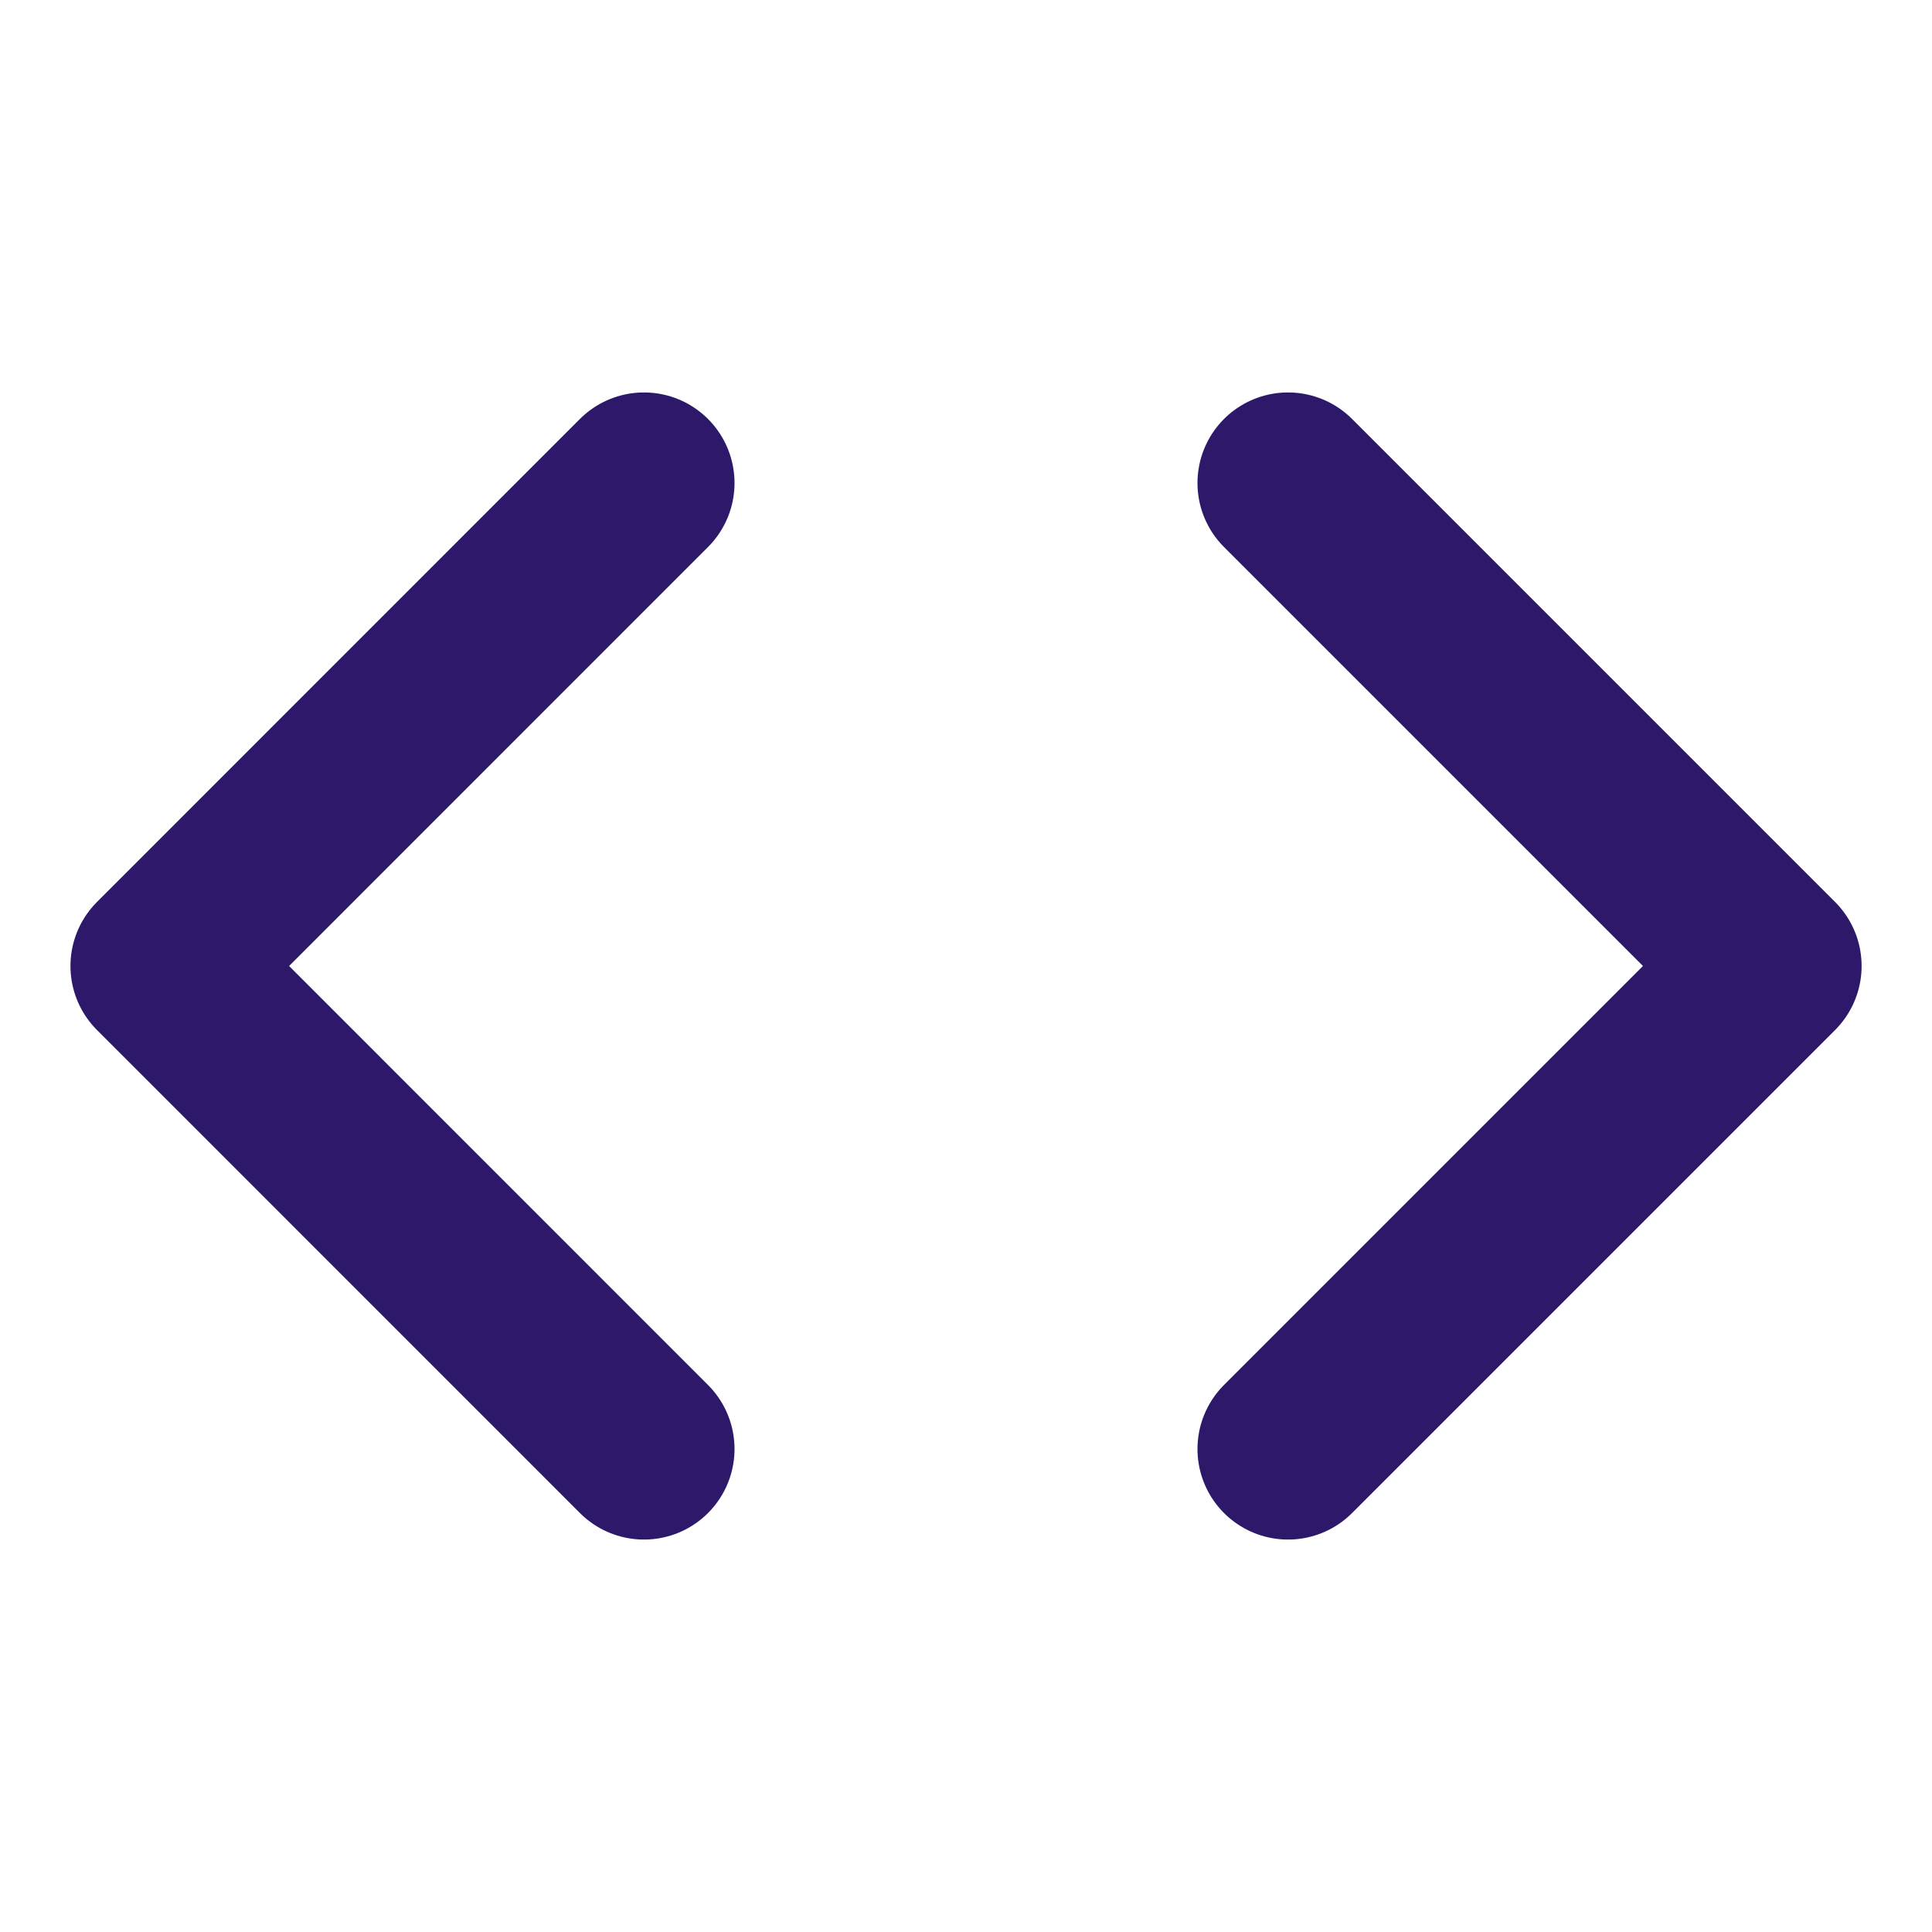
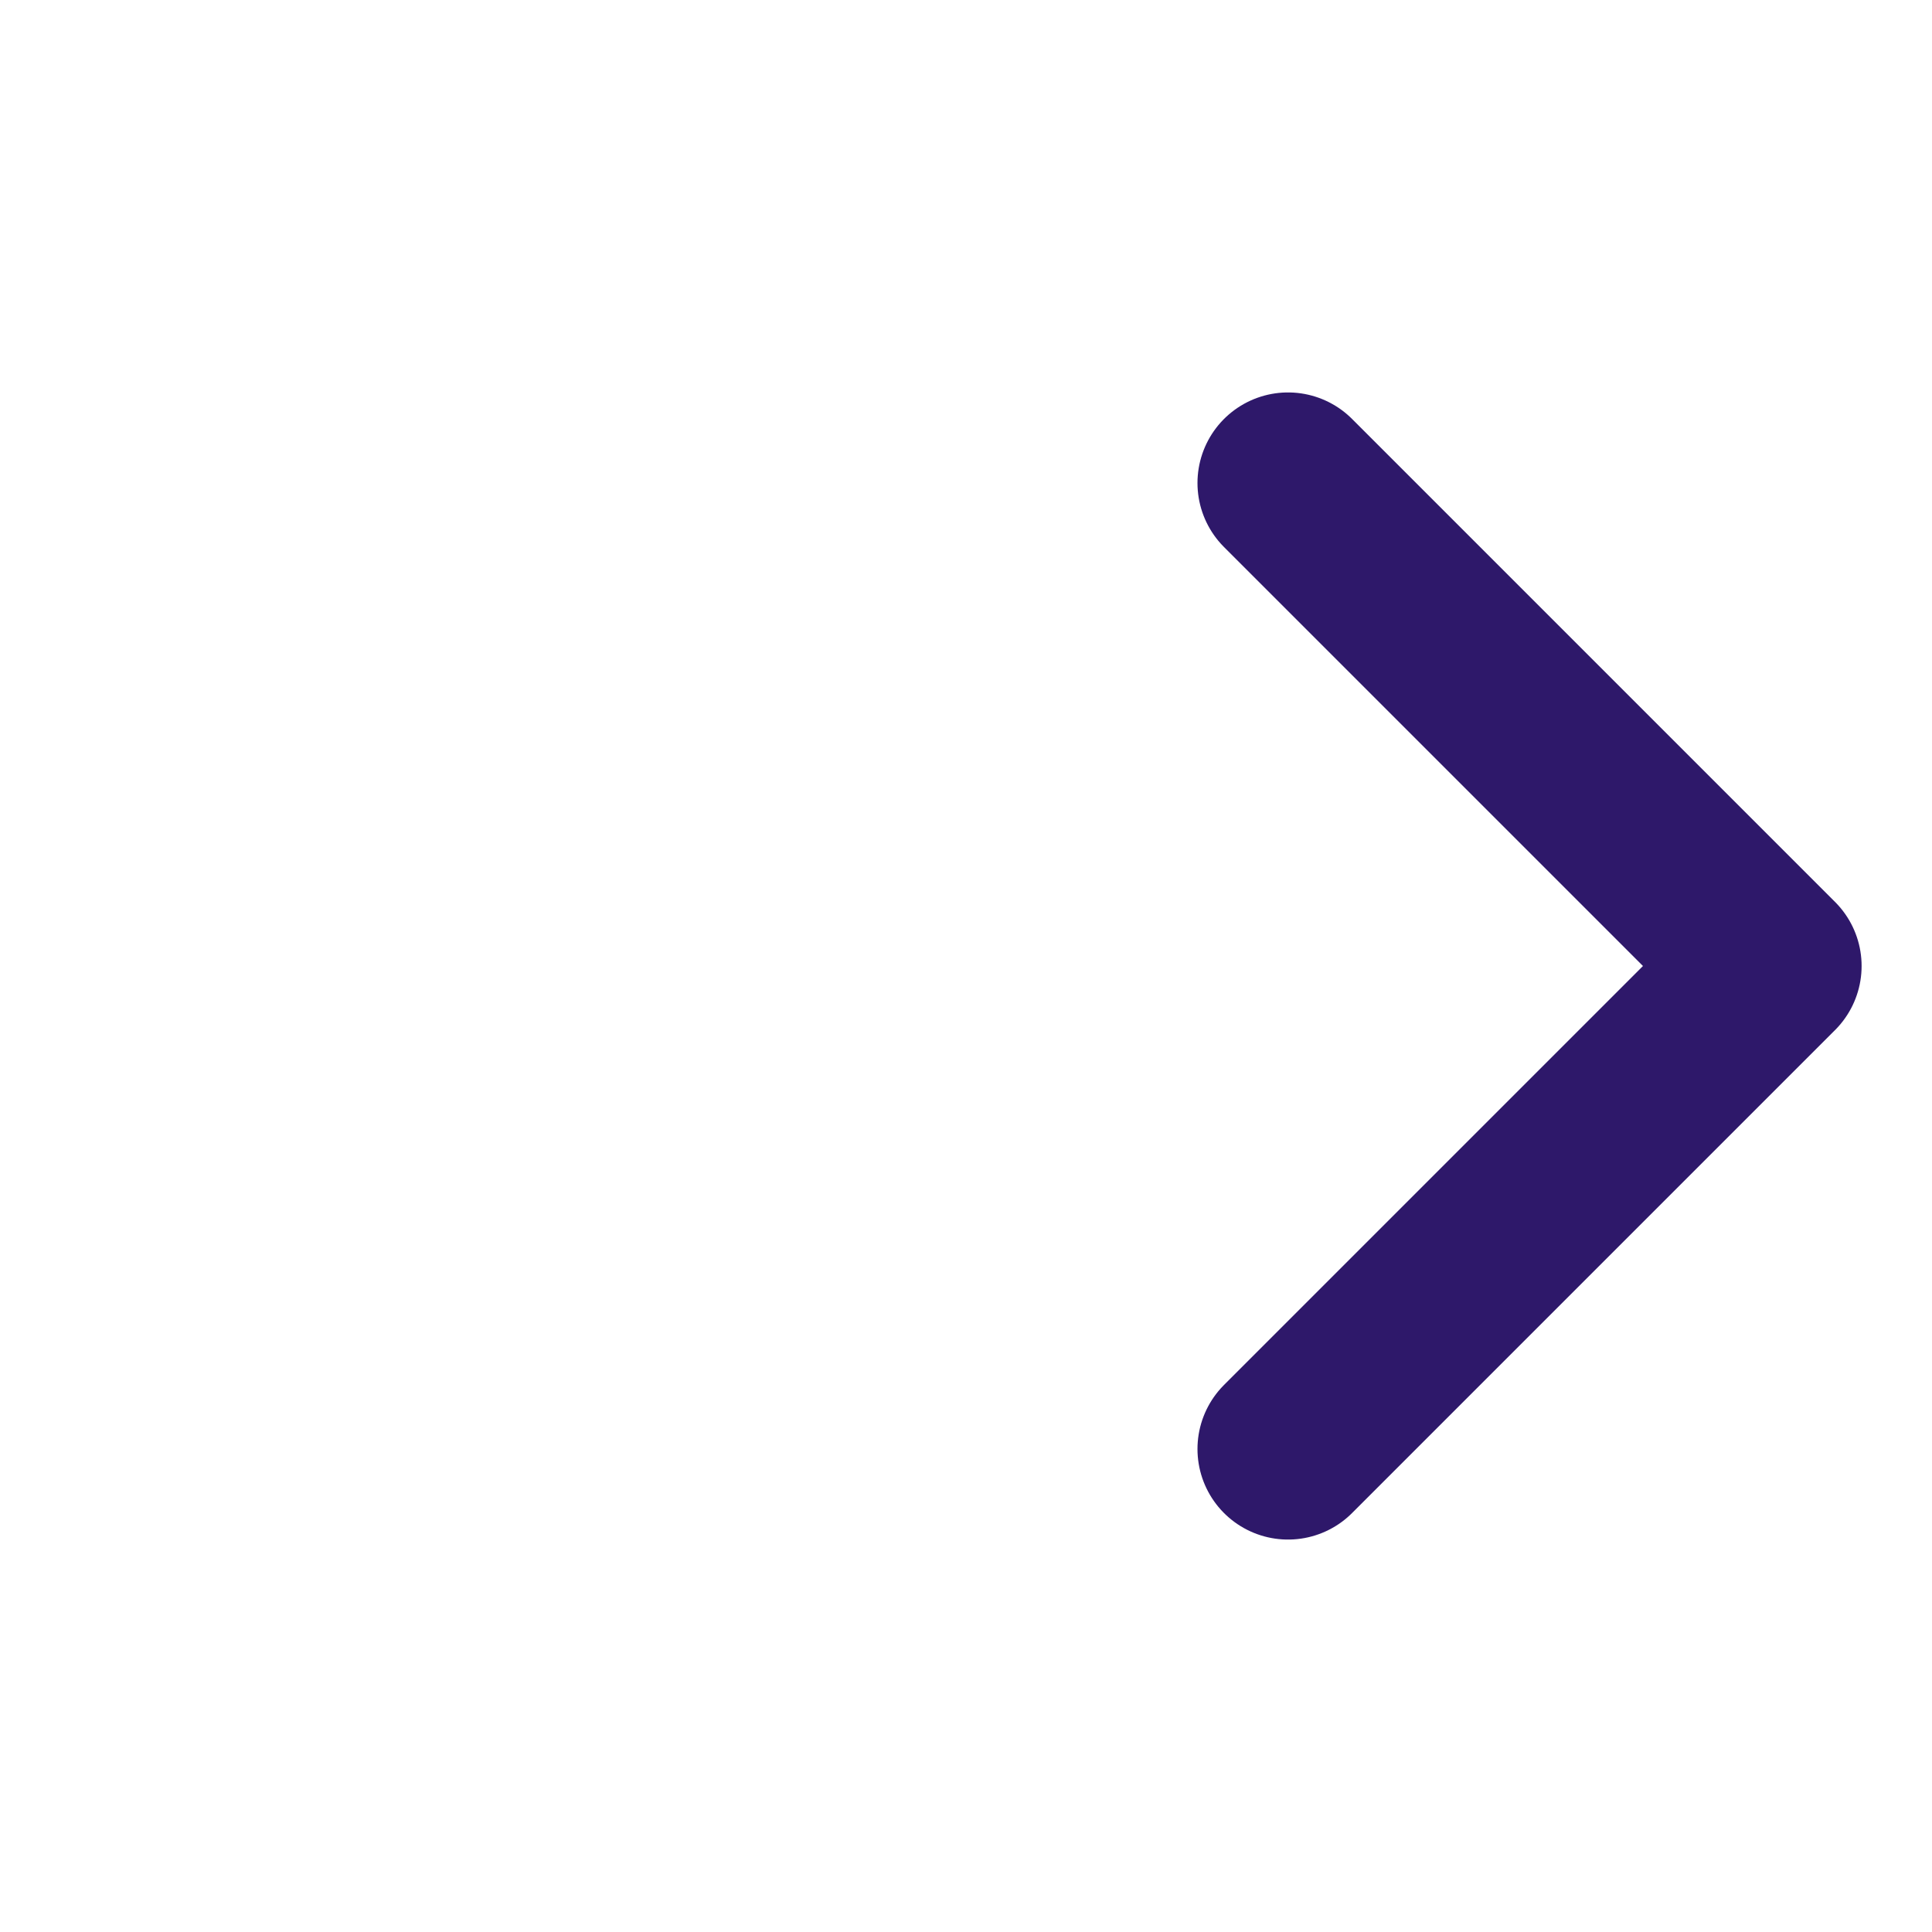
<svg xmlns="http://www.w3.org/2000/svg" width="32" height="32" viewBox="0 0 32 32" fill="none">
  <path d="M21.334 24L29.334 16L21.334 8" stroke="#2E186A" stroke-width="3" stroke-linecap="round" stroke-linejoin="round" />
-   <path d="M10.666 8L2.667 16L10.666 24" stroke="#2E186A" stroke-width="3" stroke-linecap="round" stroke-linejoin="round" />
</svg>